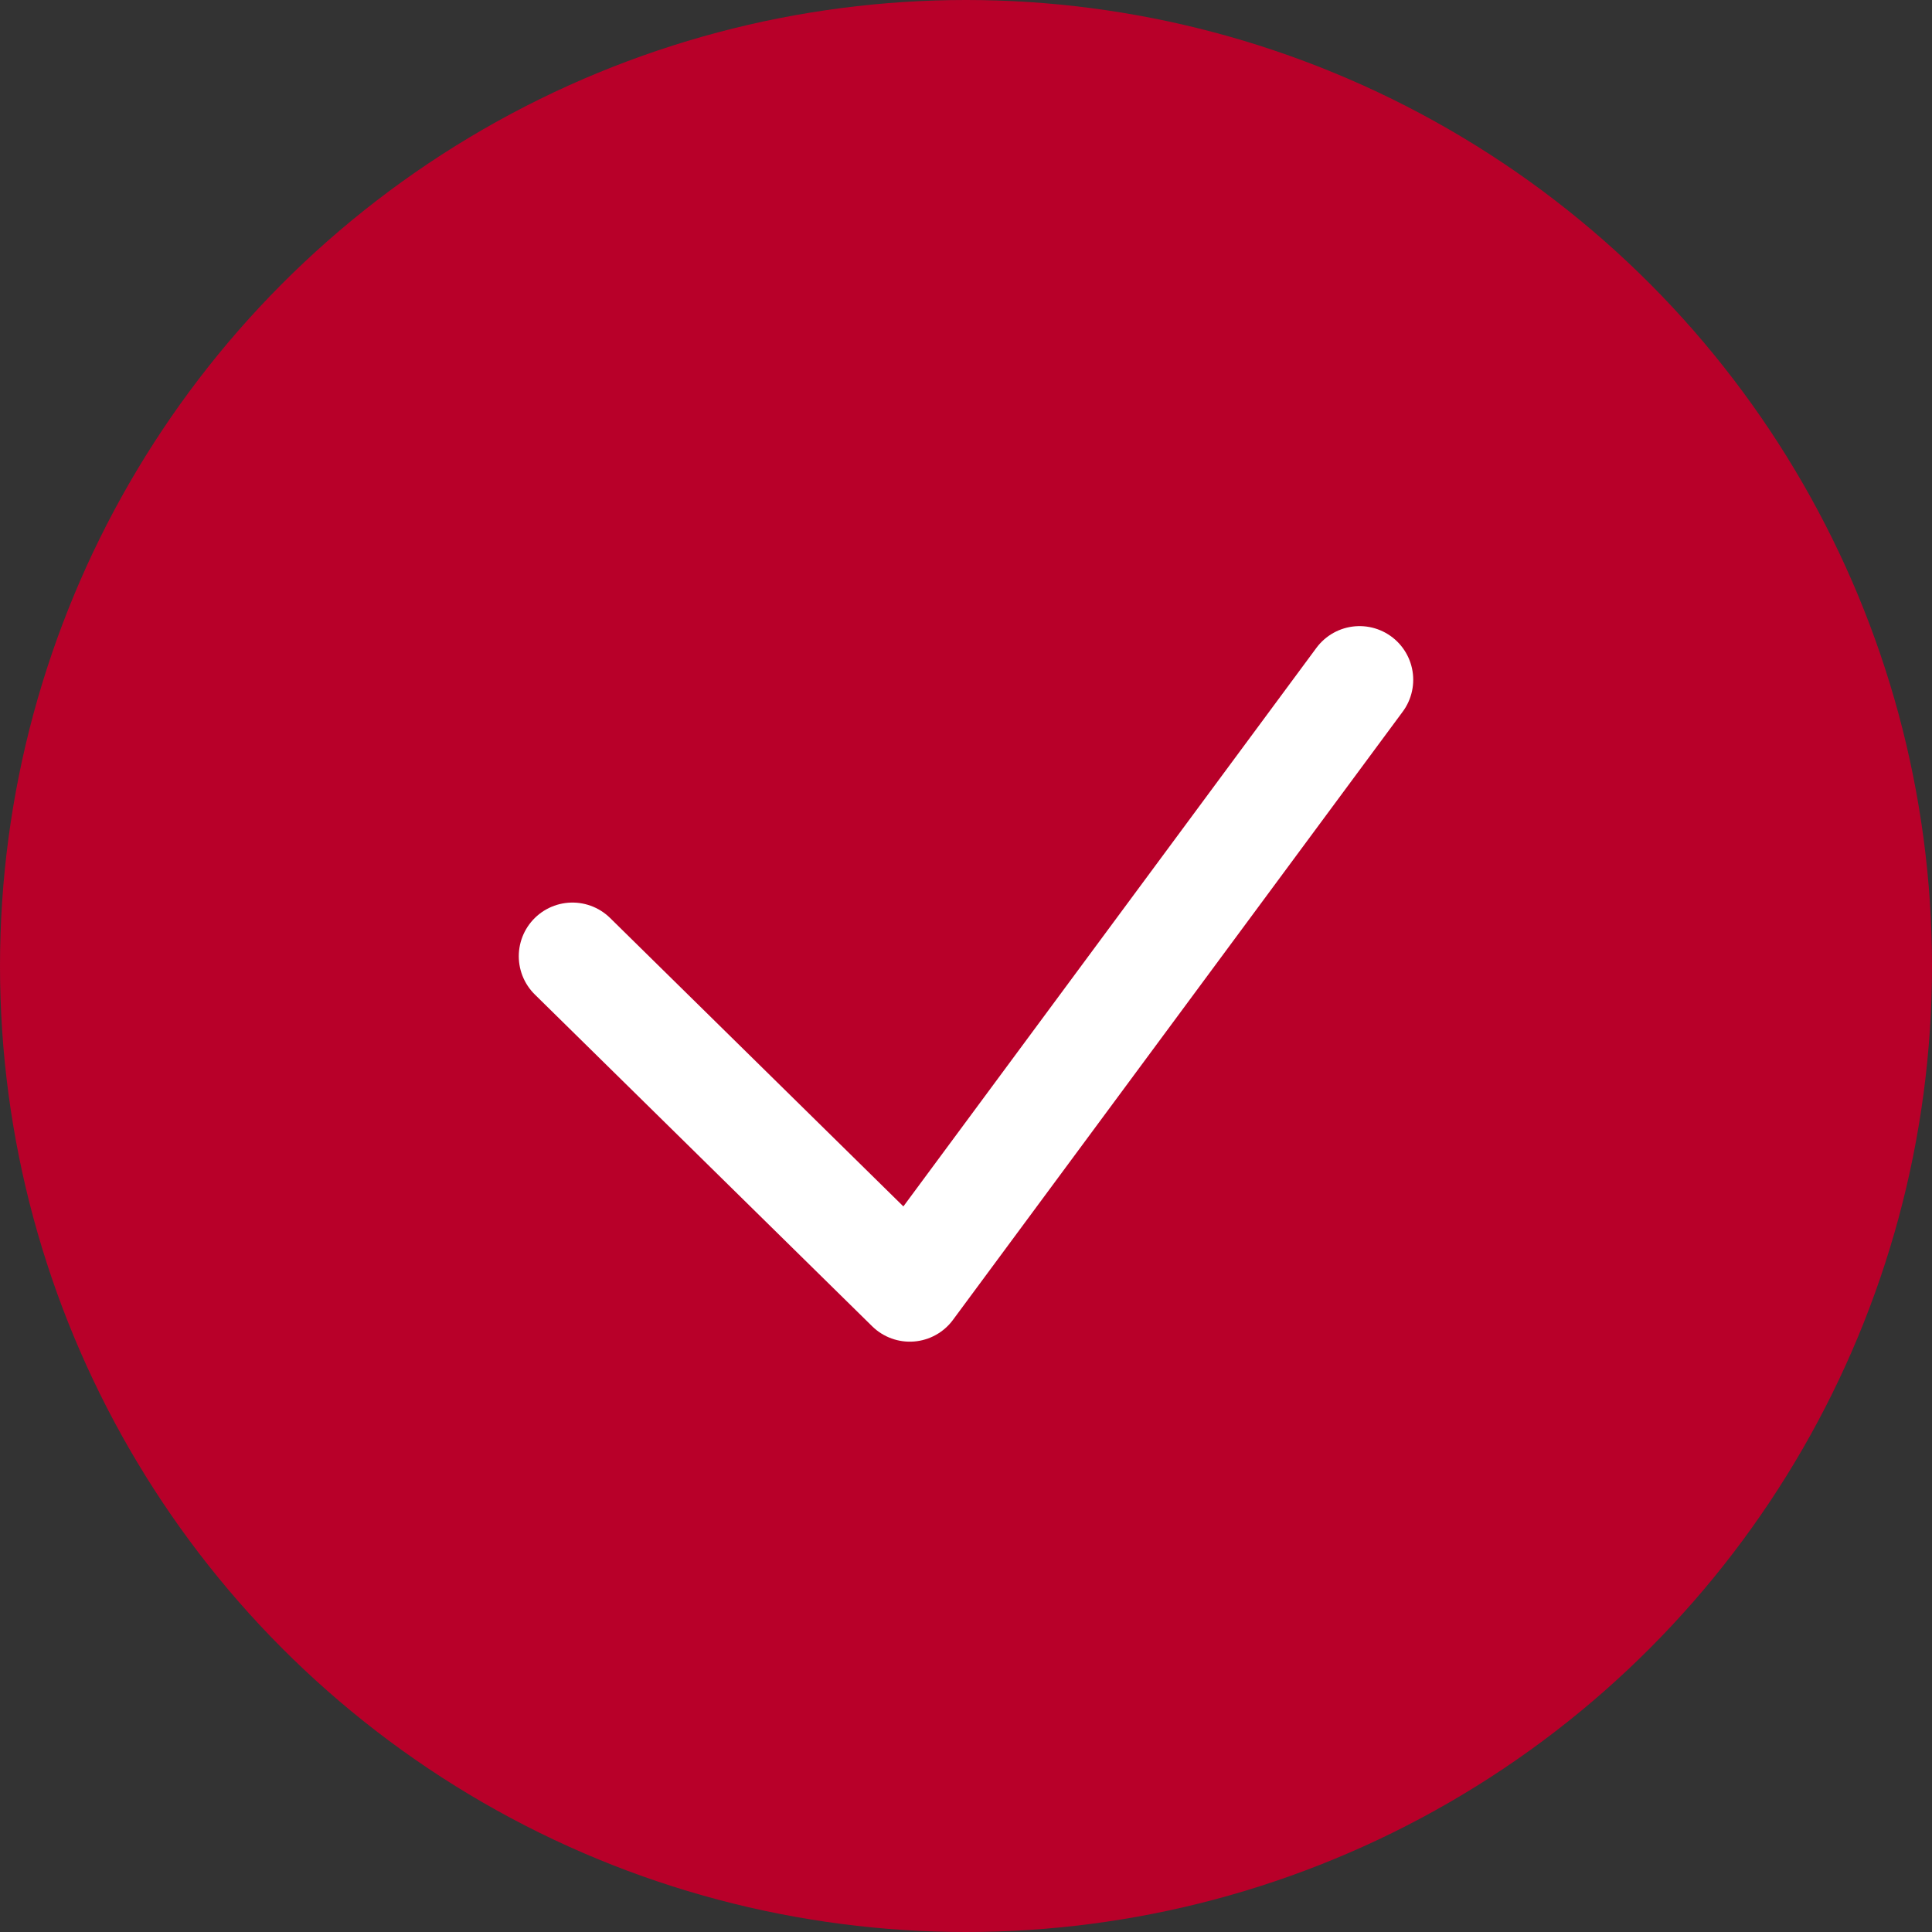
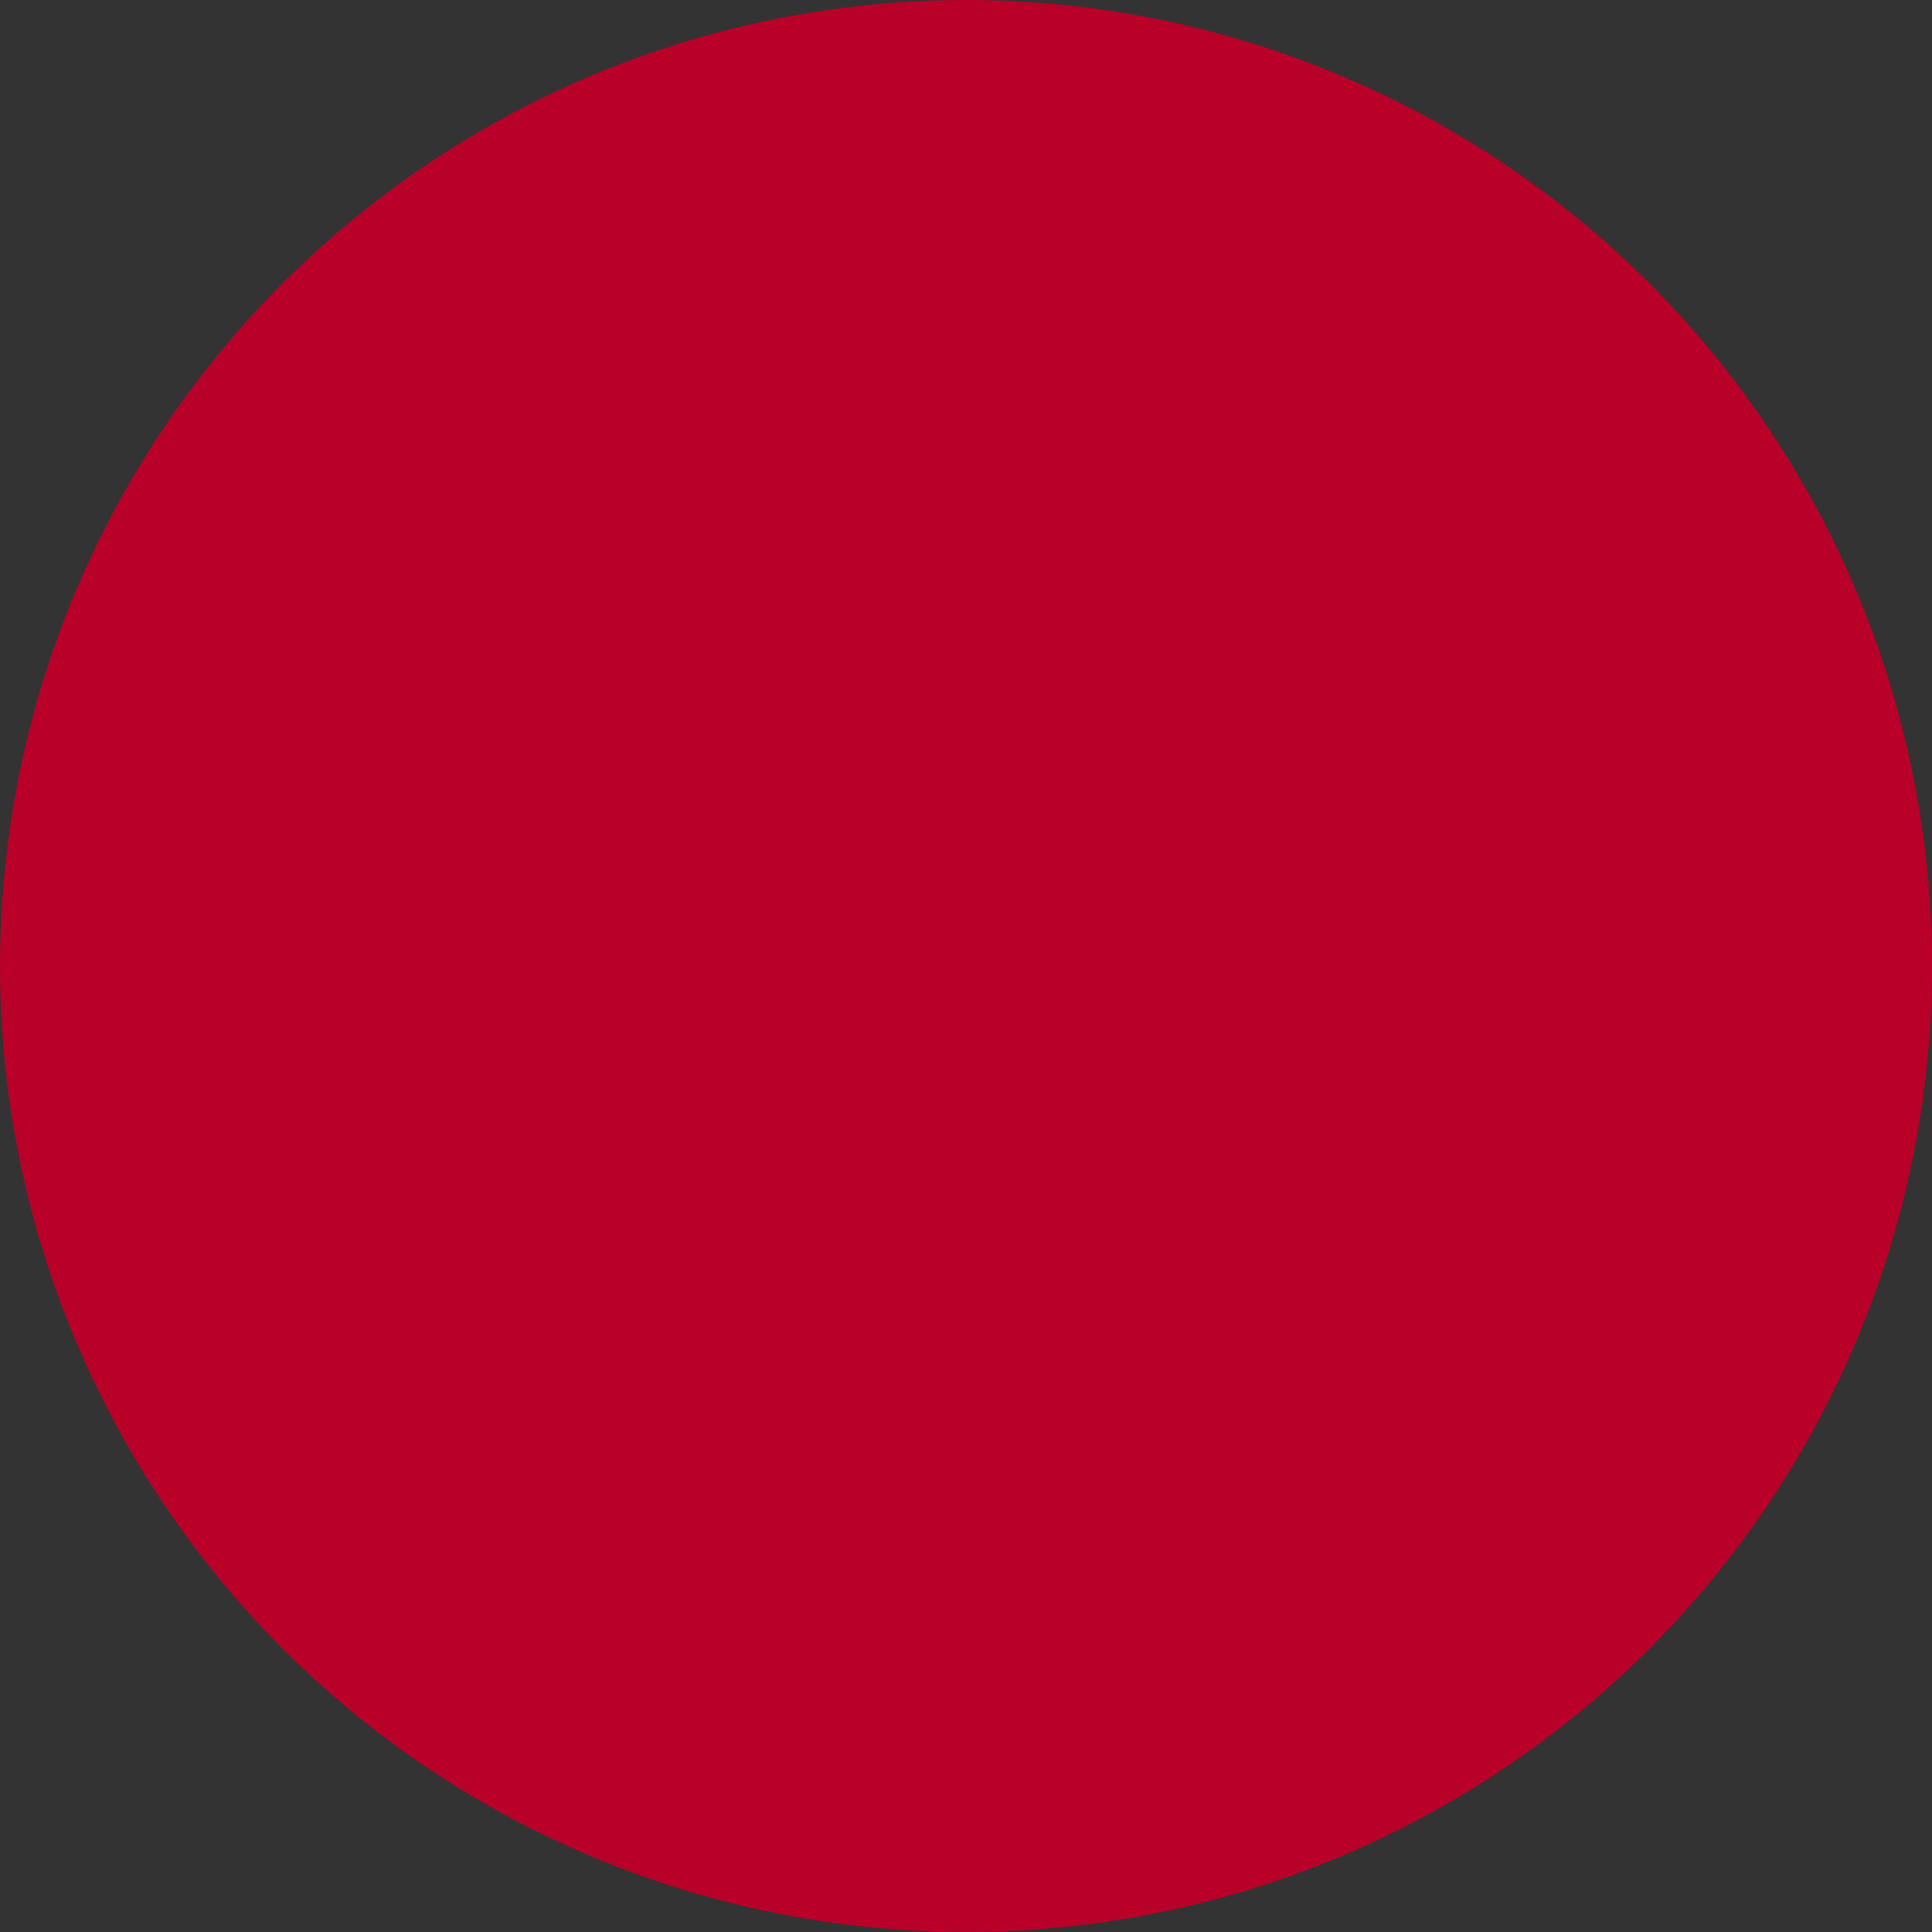
<svg xmlns="http://www.w3.org/2000/svg" width="54" height="54" viewBox="0 0 54 54" fill="none">
  <rect x="0" y="0" width="54" height="54" fill="#333333" stroke="none" />
  <circle cx="27" cy="27" r="27" fill="#B80029" />
-   <path d="M16 26.727L25.429 36L38 19" stroke="white" stroke-width="3" stroke-linecap="round" stroke-linejoin="round" />
</svg>